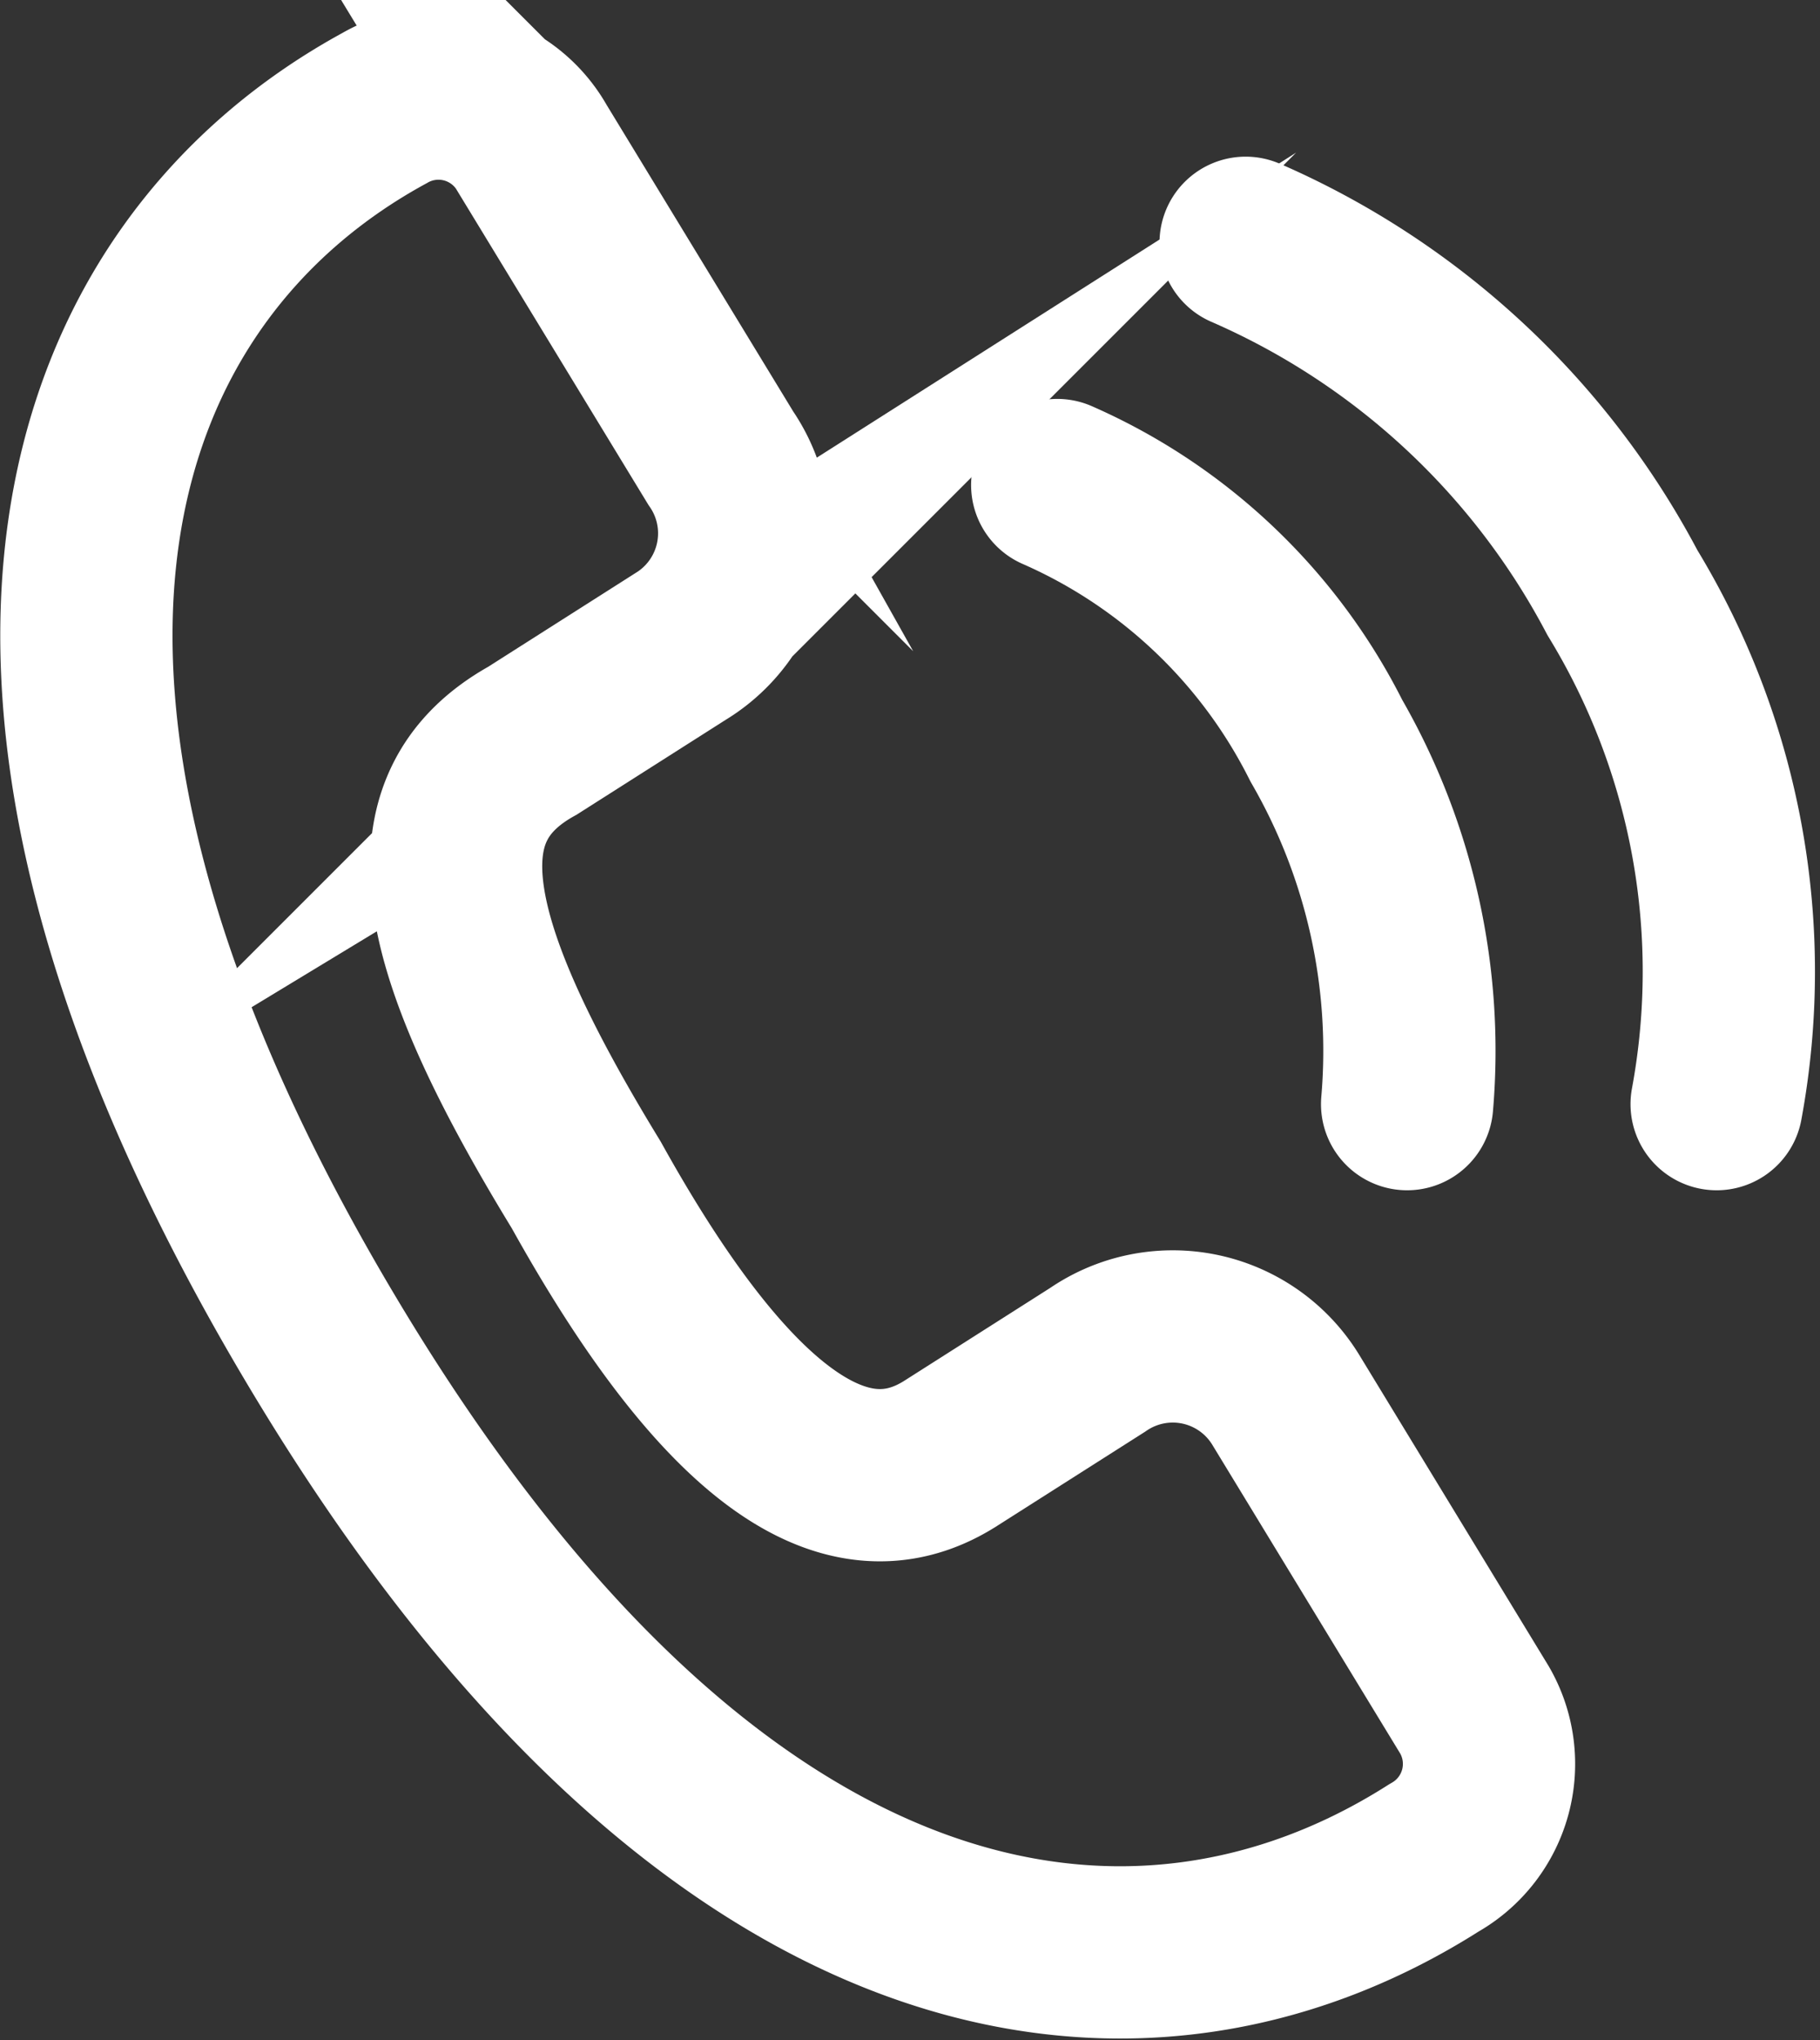
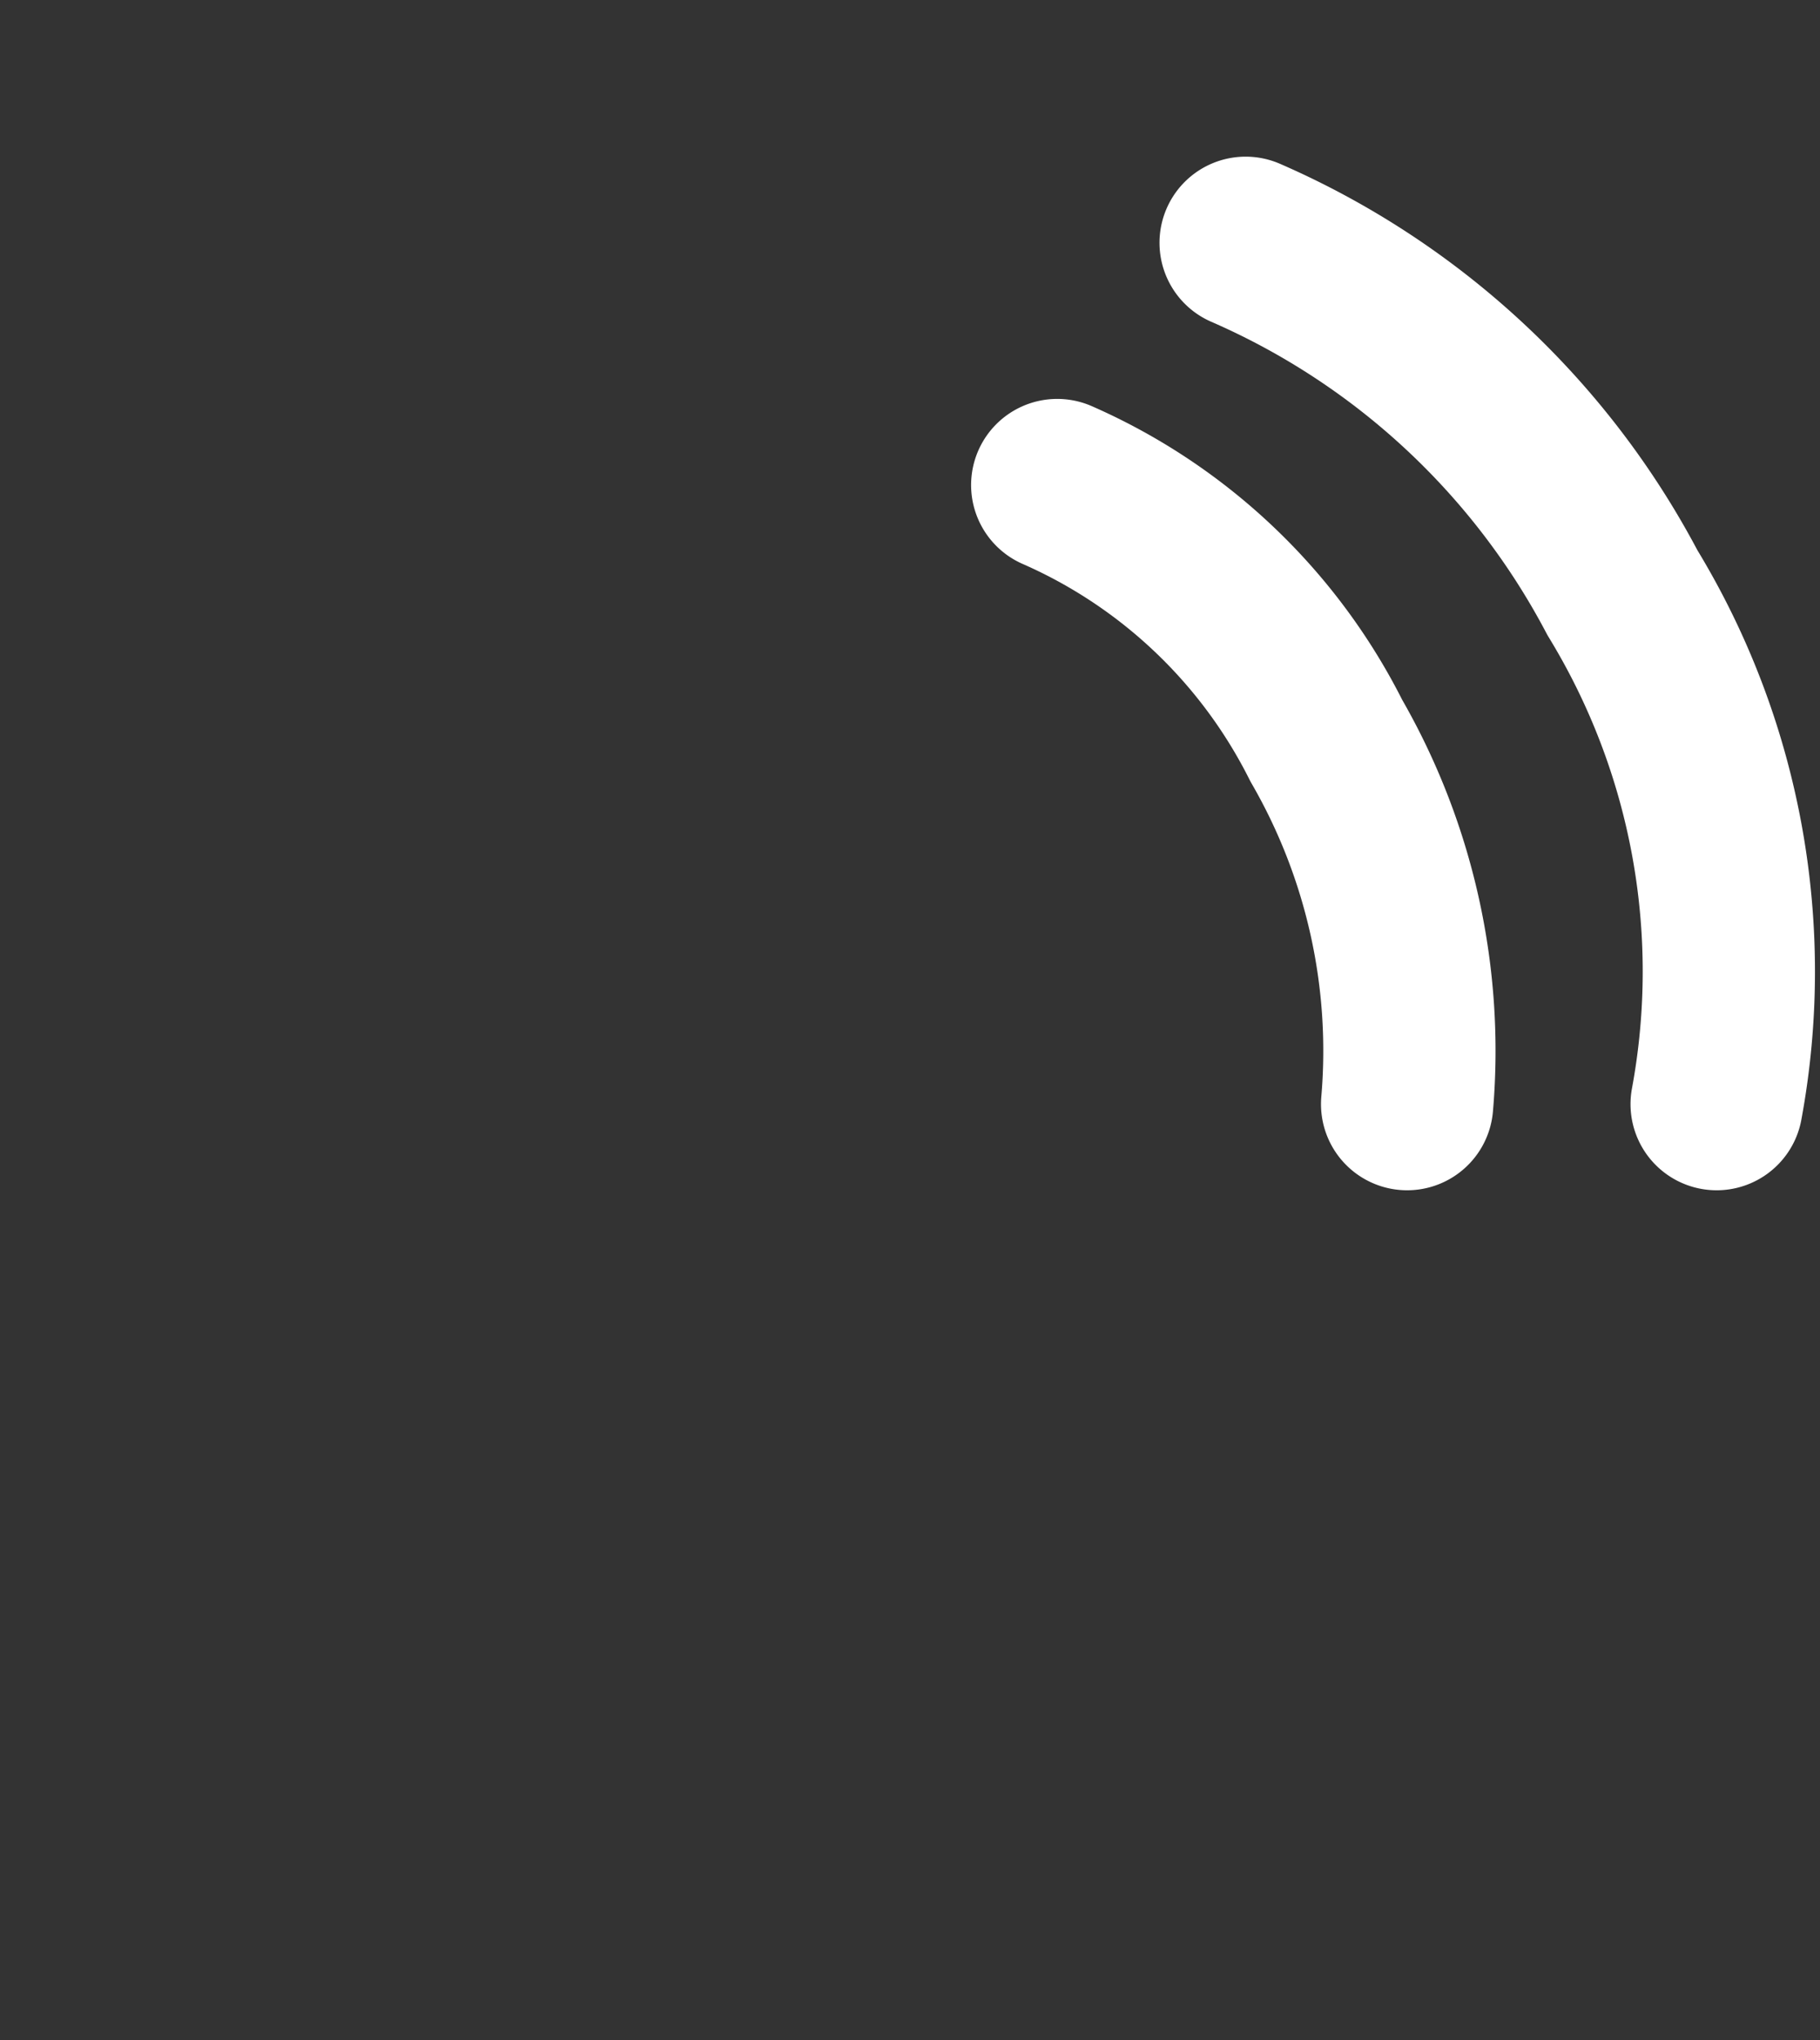
<svg xmlns="http://www.w3.org/2000/svg" width="13.524" height="15.16" viewBox="0 0 13.524 15.16">
  <rect x="0" y="0" width="13.524" height="15.16" fill="#333333" stroke="none" />
  <g id="Festnetz-Icon" transform="translate(-414.844 -289.796)">
-     <path id="Pfad_3462" data-name="Pfad 3462" d="M417.2,299.7c2.9,4.9,6.1,5.3,8.3,3.9h0a.8.8,0,0,0,.3-1.1l-1.4-2.3a.984.984,0,0,0-1.4-.3l-1.1.7c-.8.5-1.7-.2-2.7-2-1.1-1.8-1.3-2.8-.4-3.3l1.1-.7a.984.984,0,0,0,.3-1.4l-1.4-2.3a.8.8,0,0,0-1.1-.3h0C415.5,291.8,414.3,294.8,417.2,299.7Z" fill="none" stroke="#fff" stroke-miterlimit="10" stroke-width="1.28" />
    <path id="Pfad_3463" data-name="Pfad 3463" d="M427.6,298a5.405,5.405,0,0,0-.7-3.8,5.765,5.765,0,0,0-2.8-2.6" fill="none" stroke="#fff" stroke-linecap="round" stroke-linejoin="round" stroke-miterlimit="10" stroke-width="1.28" />
    <path id="Pfad_3464" data-name="Pfad 3464" d="M425.3,298a4.61,4.61,0,0,0-.6-2.7,4.063,4.063,0,0,0-2-1.9" fill="none" stroke="#fff" stroke-linecap="round" stroke-linejoin="round" stroke-miterlimit="10" stroke-width="1.28" />
  </g>
</svg>